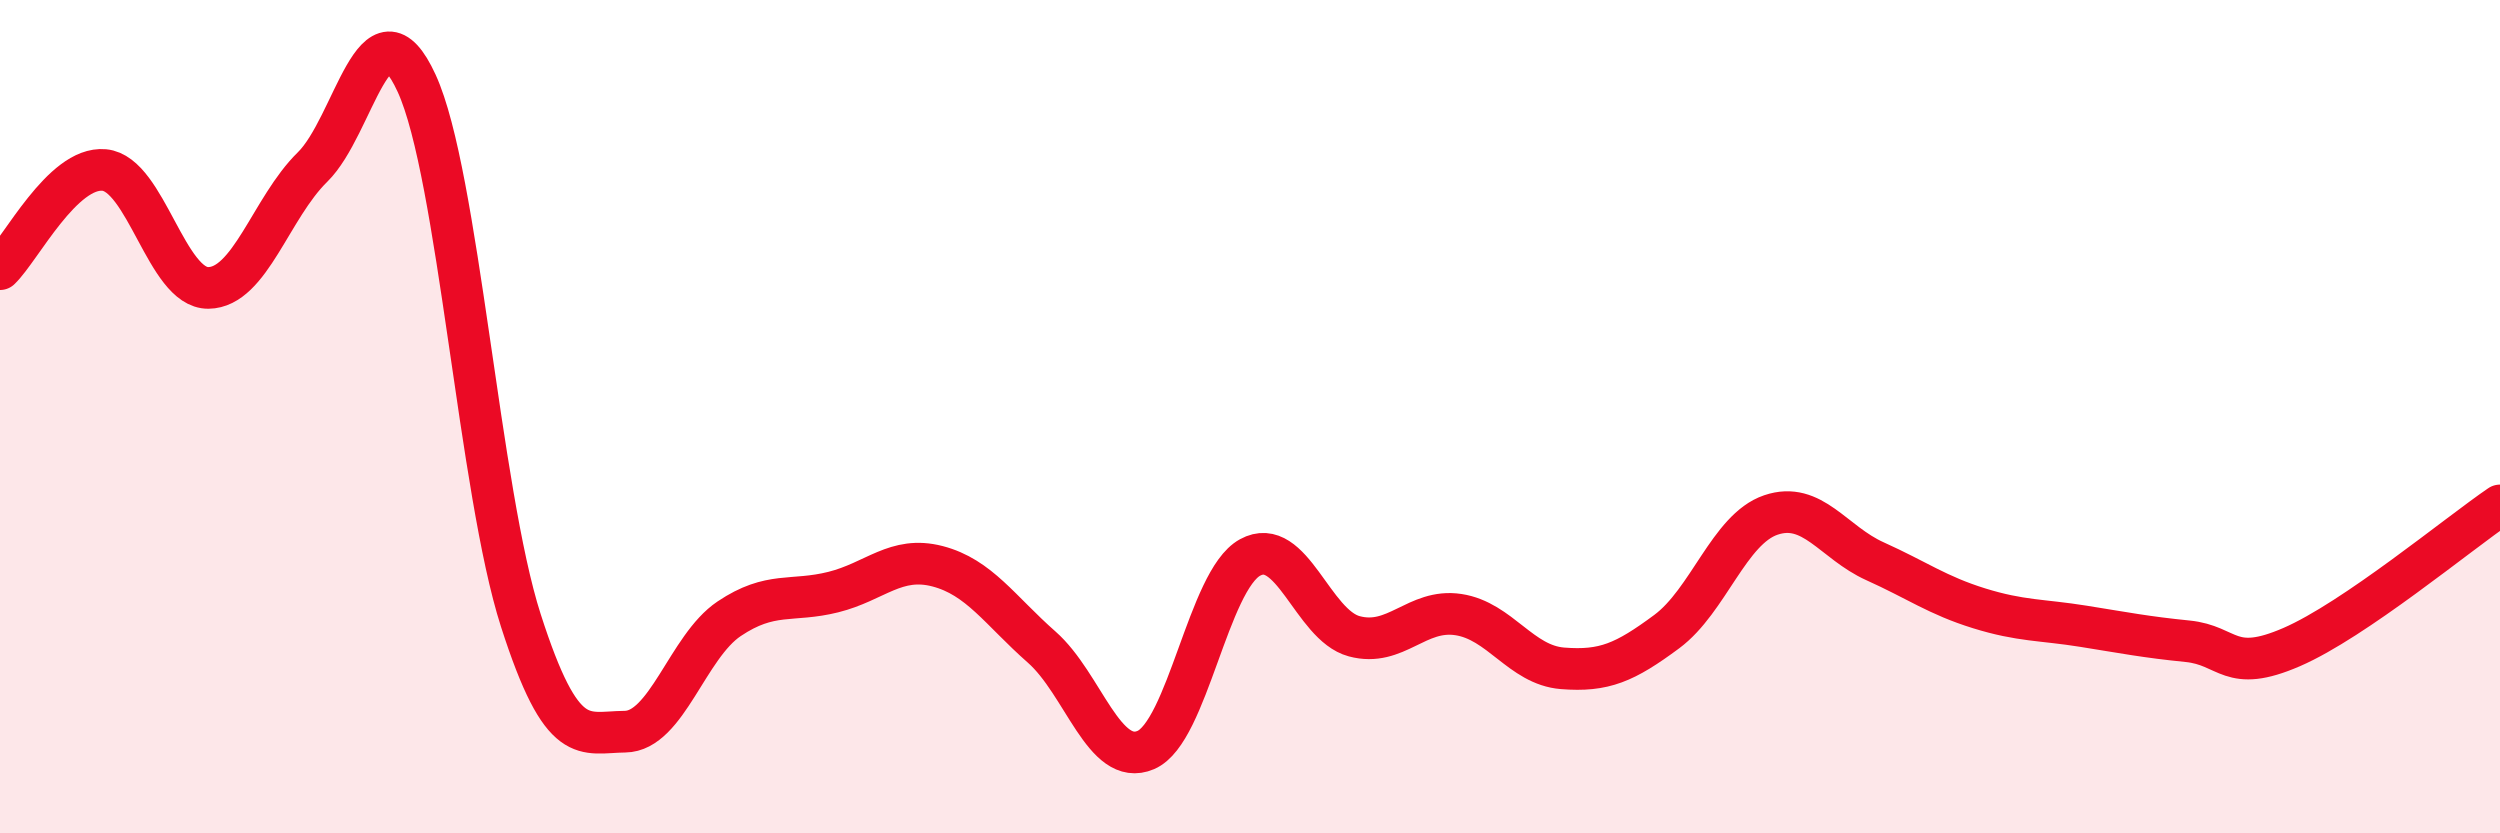
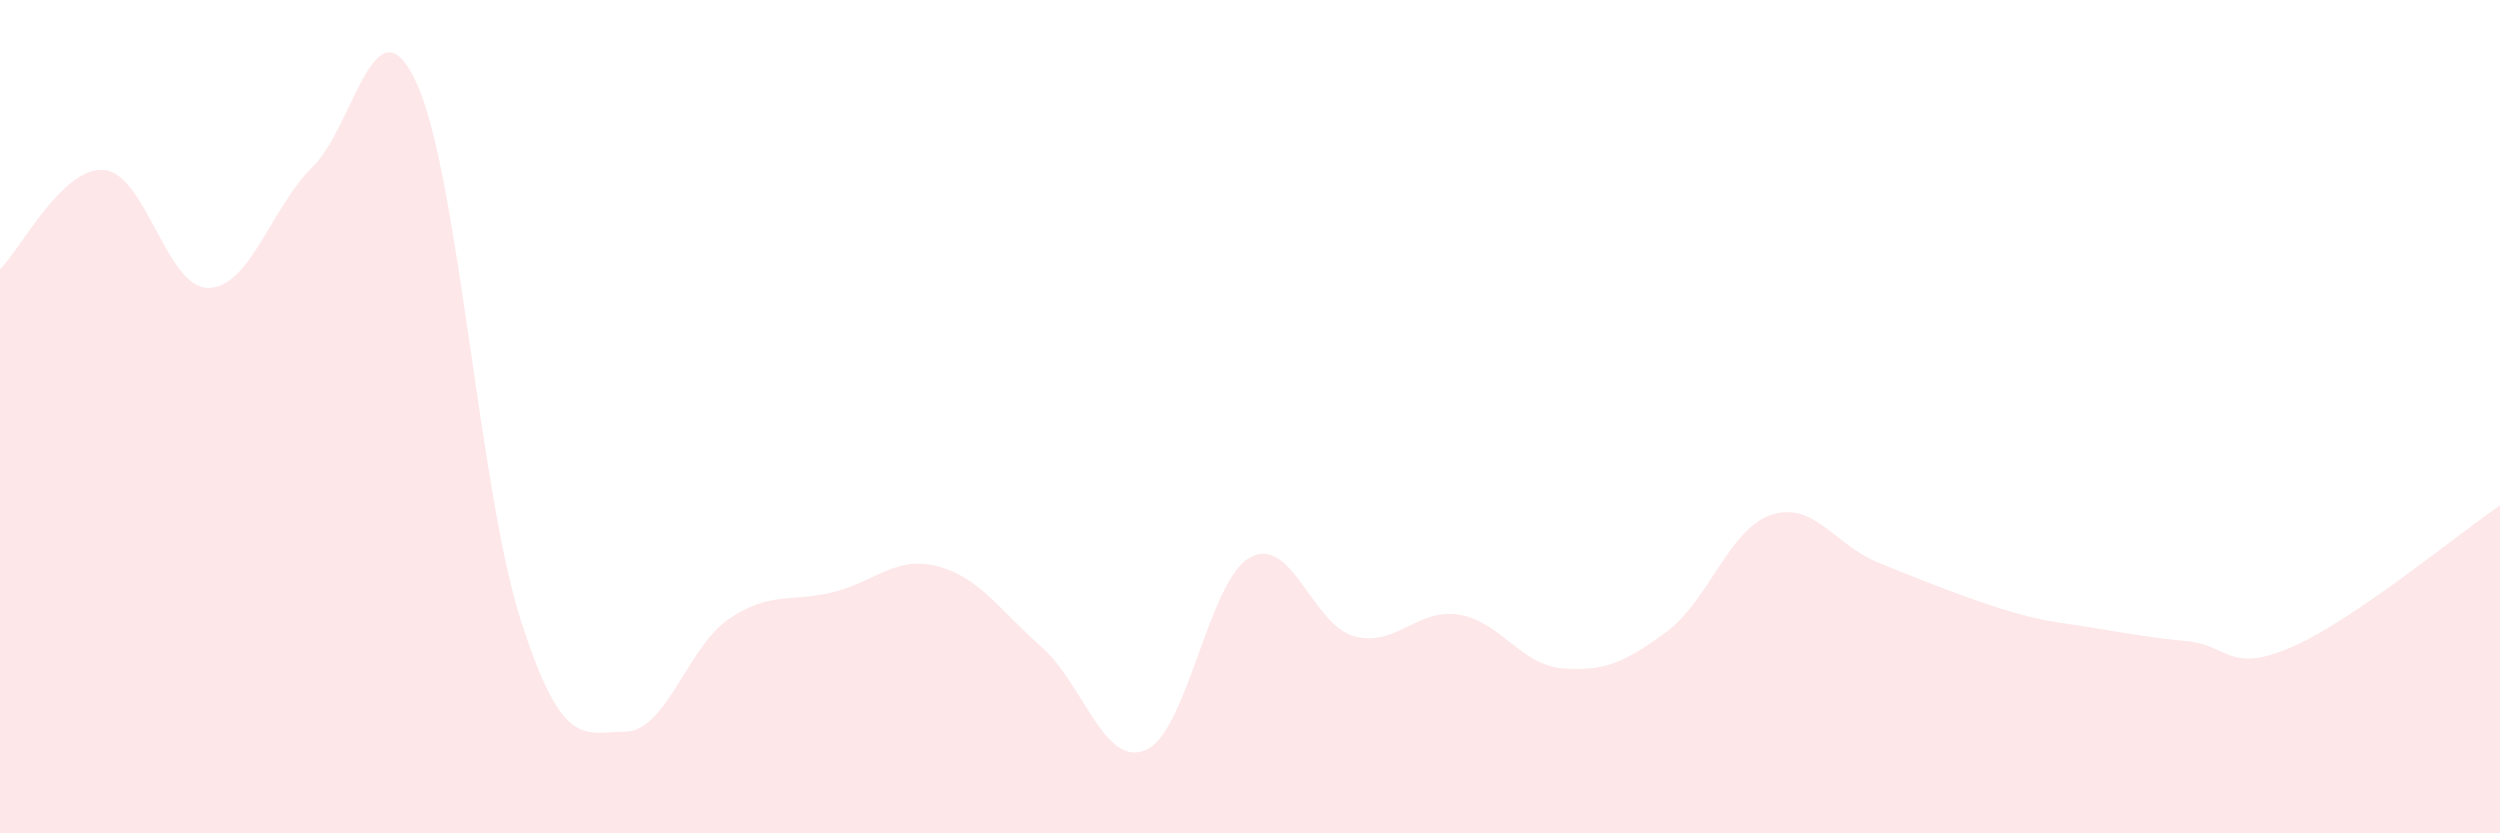
<svg xmlns="http://www.w3.org/2000/svg" width="60" height="20" viewBox="0 0 60 20">
-   <path d="M 0,6.46 C 0.5,5.98 1.5,3.99 2.5,4.08 C 3.5,4.17 4,6.92 5,6.91 C 6,6.9 6.5,4.99 7.5,4.01 C 8.5,3.03 9,-0.18 10,2 C 11,4.18 11.5,11.78 12.5,14.89 C 13.5,18 14,17.57 15,17.56 C 16,17.55 16.5,15.52 17.5,14.85 C 18.5,14.18 19,14.46 20,14.21 C 21,13.96 21.5,13.33 22.5,13.59 C 23.5,13.85 24,14.65 25,15.53 C 26,16.41 26.5,18.43 27.5,18 C 28.5,17.57 29,13.93 30,13.38 C 31,12.83 31.5,15 32.5,15.27 C 33.5,15.54 34,14.6 35,14.75 C 36,14.9 36.5,15.96 37.5,16.04 C 38.5,16.12 39,15.9 40,15.16 C 41,14.42 41.5,12.7 42.5,12.36 C 43.5,12.02 44,13.02 45,13.47 C 46,13.92 46.5,14.29 47.5,14.6 C 48.5,14.91 49,14.87 50,15.03 C 51,15.19 51.5,15.29 52.5,15.39 C 53.5,15.49 53.5,16.18 55,15.53 C 56.5,14.88 59,12.81 60,12.13L60 20L0 20Z" fill="#EB0A25" opacity="0.1" stroke-linecap="round" stroke-linejoin="round" />
-   <path d="M 0,6.46 C 0.5,5.98 1.5,3.99 2.5,4.08 C 3.5,4.17 4,6.92 5,6.91 C 6,6.9 6.5,4.99 7.5,4.01 C 8.5,3.03 9,-0.18 10,2 C 11,4.18 11.5,11.78 12.5,14.89 C 13.5,18 14,17.57 15,17.56 C 16,17.55 16.5,15.52 17.5,14.85 C 18.5,14.18 19,14.46 20,14.21 C 21,13.96 21.5,13.33 22.5,13.59 C 23.5,13.85 24,14.65 25,15.53 C 26,16.41 26.5,18.43 27.5,18 C 28.5,17.57 29,13.93 30,13.38 C 31,12.83 31.5,15 32.5,15.27 C 33.5,15.54 34,14.6 35,14.75 C 36,14.9 36.5,15.96 37.5,16.04 C 38.5,16.12 39,15.9 40,15.16 C 41,14.42 41.5,12.7 42.5,12.36 C 43.5,12.02 44,13.02 45,13.47 C 46,13.92 46.5,14.29 47.5,14.6 C 48.5,14.91 49,14.87 50,15.03 C 51,15.19 51.5,15.29 52.5,15.39 C 53.5,15.49 53.5,16.18 55,15.53 C 56.5,14.88 59,12.81 60,12.13" stroke="#EB0A25" stroke-width="1" fill="none" stroke-linecap="round" stroke-linejoin="round" />
+   <path d="M 0,6.46 C 0.5,5.98 1.5,3.99 2.5,4.08 C 3.5,4.17 4,6.92 5,6.91 C 6,6.9 6.5,4.99 7.5,4.01 C 8.5,3.03 9,-0.18 10,2 C 11,4.18 11.5,11.78 12.5,14.89 C 13.5,18 14,17.57 15,17.56 C 16,17.55 16.5,15.52 17.5,14.85 C 18.5,14.18 19,14.46 20,14.21 C 21,13.96 21.5,13.33 22.5,13.59 C 23.5,13.85 24,14.65 25,15.53 C 26,16.41 26.5,18.43 27.5,18 C 28.5,17.57 29,13.93 30,13.38 C 31,12.83 31.5,15 32.5,15.27 C 33.5,15.54 34,14.6 35,14.75 C 36,14.9 36.5,15.96 37.5,16.04 C 38.5,16.12 39,15.9 40,15.16 C 41,14.42 41.5,12.7 42.5,12.36 C 43.5,12.02 44,13.02 45,13.47 C 48.5,14.91 49,14.87 50,15.03 C 51,15.19 51.5,15.29 52.5,15.39 C 53.5,15.49 53.5,16.18 55,15.53 C 56.5,14.88 59,12.81 60,12.13L60 20L0 20Z" fill="#EB0A25" opacity="0.1" stroke-linecap="round" stroke-linejoin="round" />
</svg>